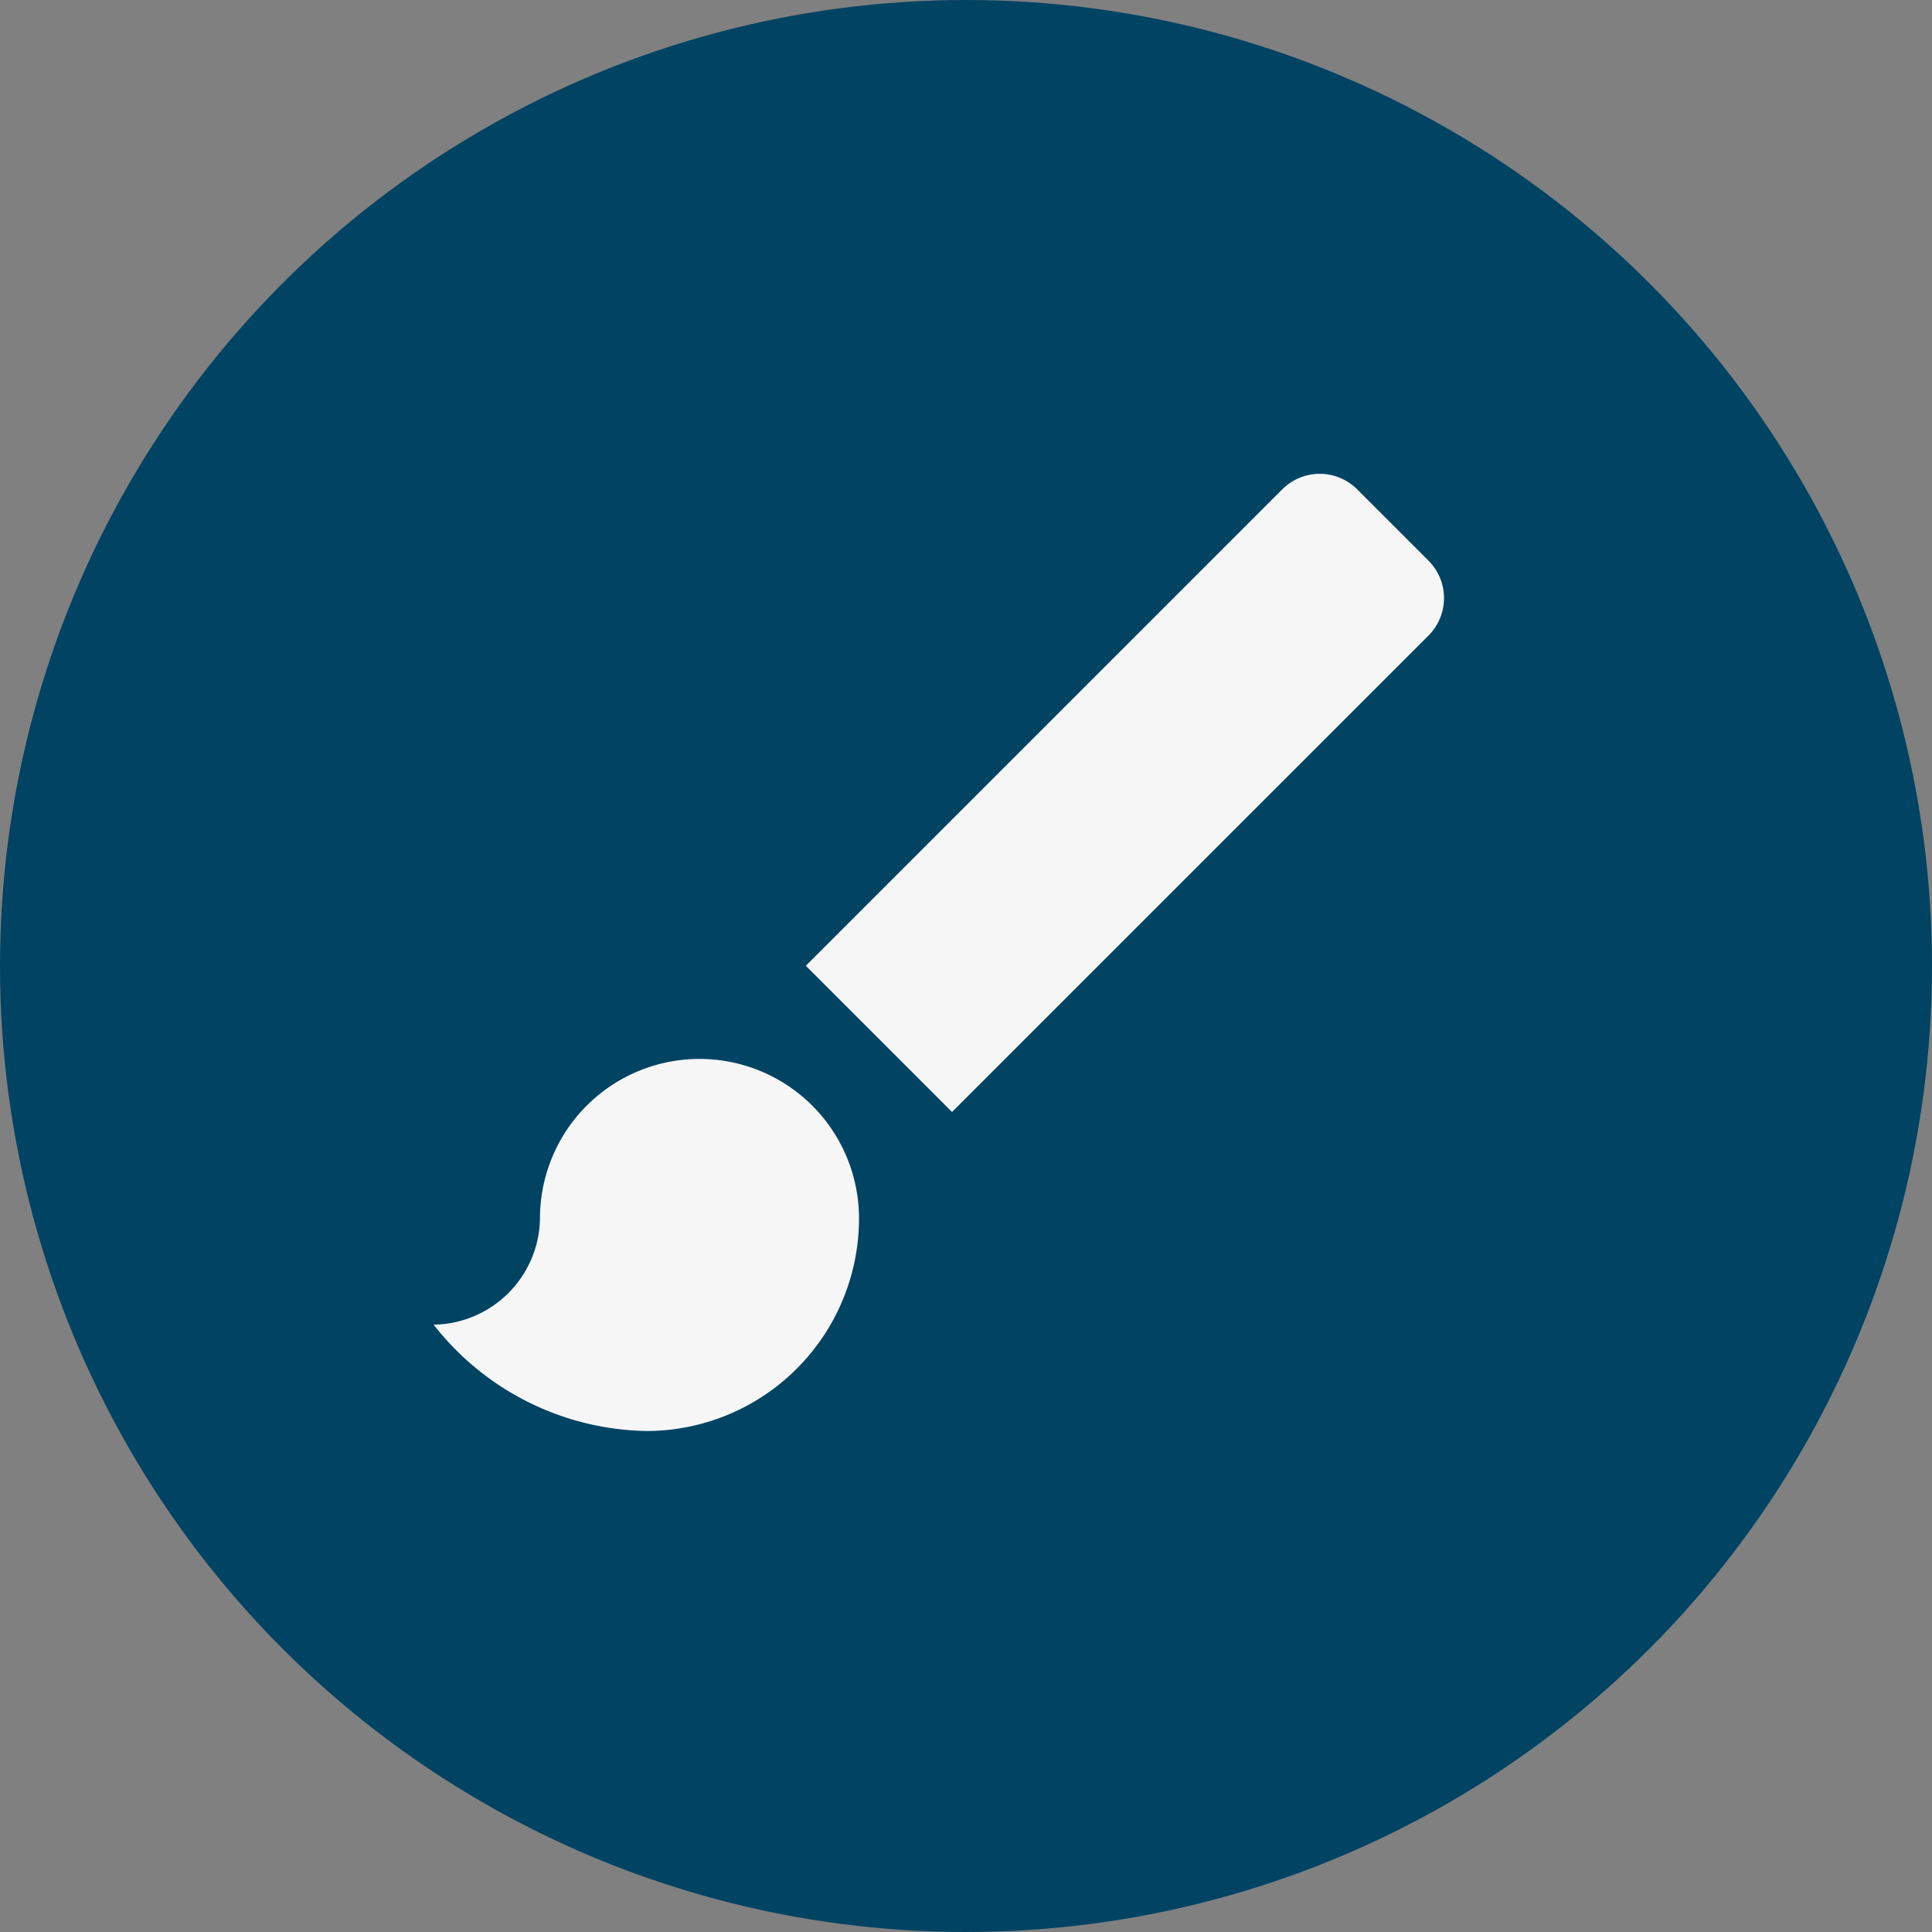
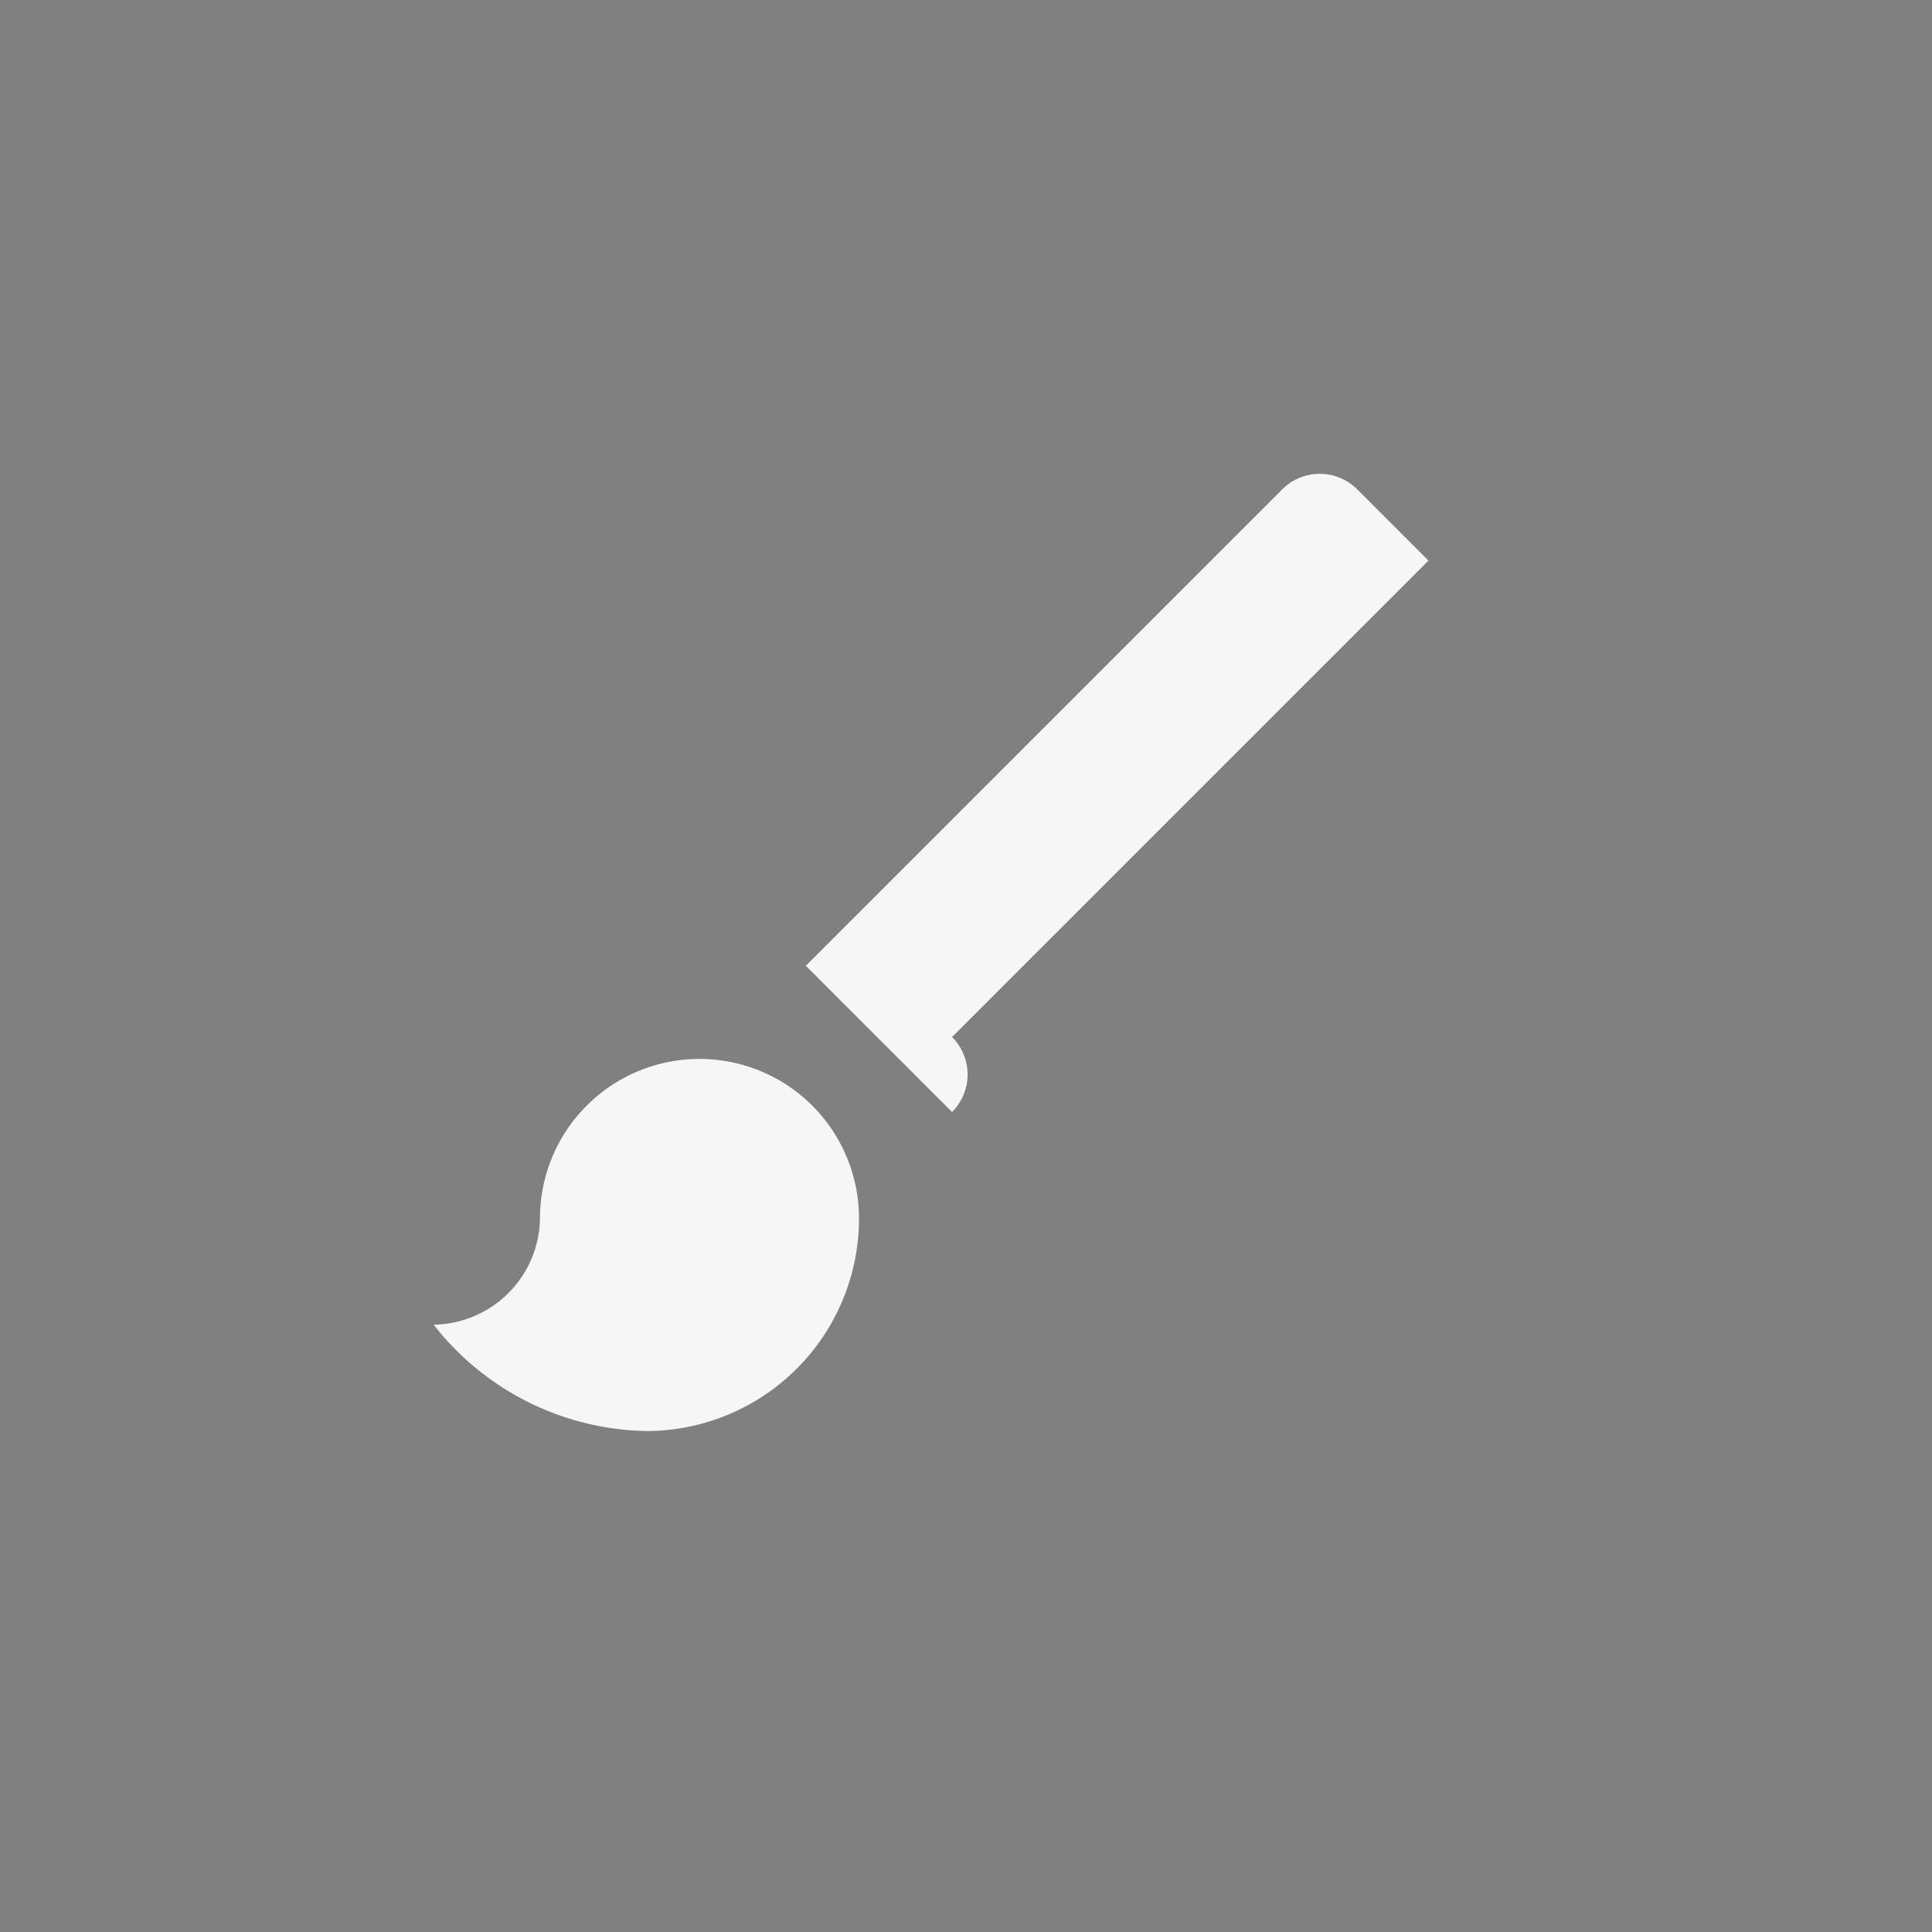
<svg xmlns="http://www.w3.org/2000/svg" width="71" height="71" viewBox="0 0 71 71">
  <rect x="0" y="0" width="71" height="71" fill="#808080" stroke="none" />
  <g id="Group_277" data-name="Group 277" transform="translate(-1361 -4009)">
-     <circle id="Ellipse_15" data-name="Ellipse 15" cx="35.5" cy="35.5" r="35.5" transform="translate(1361 4009)" fill="#004363" />
-     <path id="brush_1_" data-name="brush (1)" d="M38.559,6.187,35.941,3.569a1.946,1.946,0,0,0-2.755,0L15.678,21.077l5.373,5.373L38.559,8.943a1.946,1.946,0,0,0,0-2.755M11.77,24.5a5.862,5.862,0,0,0-5.862,5.862A3.965,3.965,0,0,1,2,34.266a10.14,10.14,0,0,0,7.816,3.908,7.816,7.816,0,0,0,7.816-7.816A5.862,5.862,0,0,0,11.77,24.5Z" transform="translate(1374.936 4023.415)" fill="#f6f6f6" />
+     <path id="brush_1_" data-name="brush (1)" d="M38.559,6.187,35.941,3.569a1.946,1.946,0,0,0-2.755,0L15.678,21.077l5.373,5.373a1.946,1.946,0,0,0,0-2.755M11.77,24.5a5.862,5.862,0,0,0-5.862,5.862A3.965,3.965,0,0,1,2,34.266a10.14,10.14,0,0,0,7.816,3.908,7.816,7.816,0,0,0,7.816-7.816A5.862,5.862,0,0,0,11.77,24.5Z" transform="translate(1374.936 4023.415)" fill="#f6f6f6" />
  </g>
</svg>